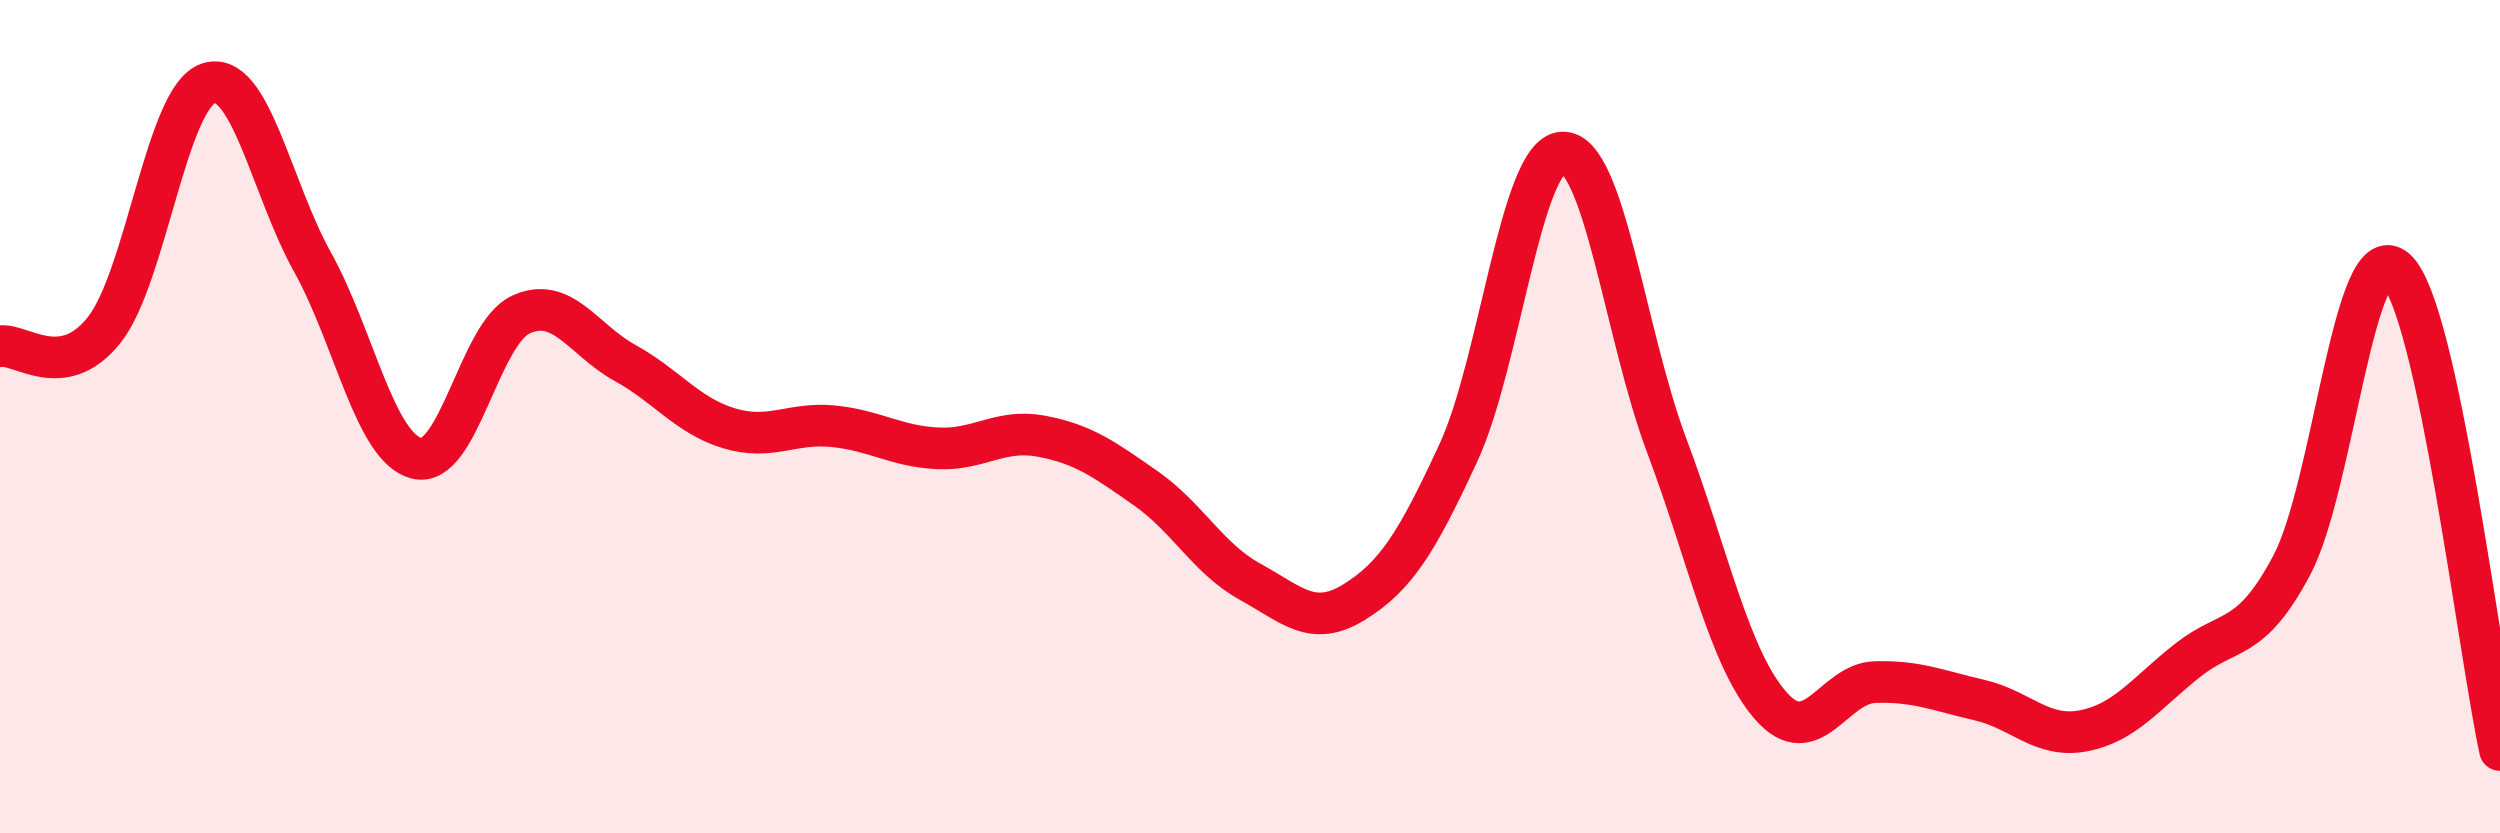
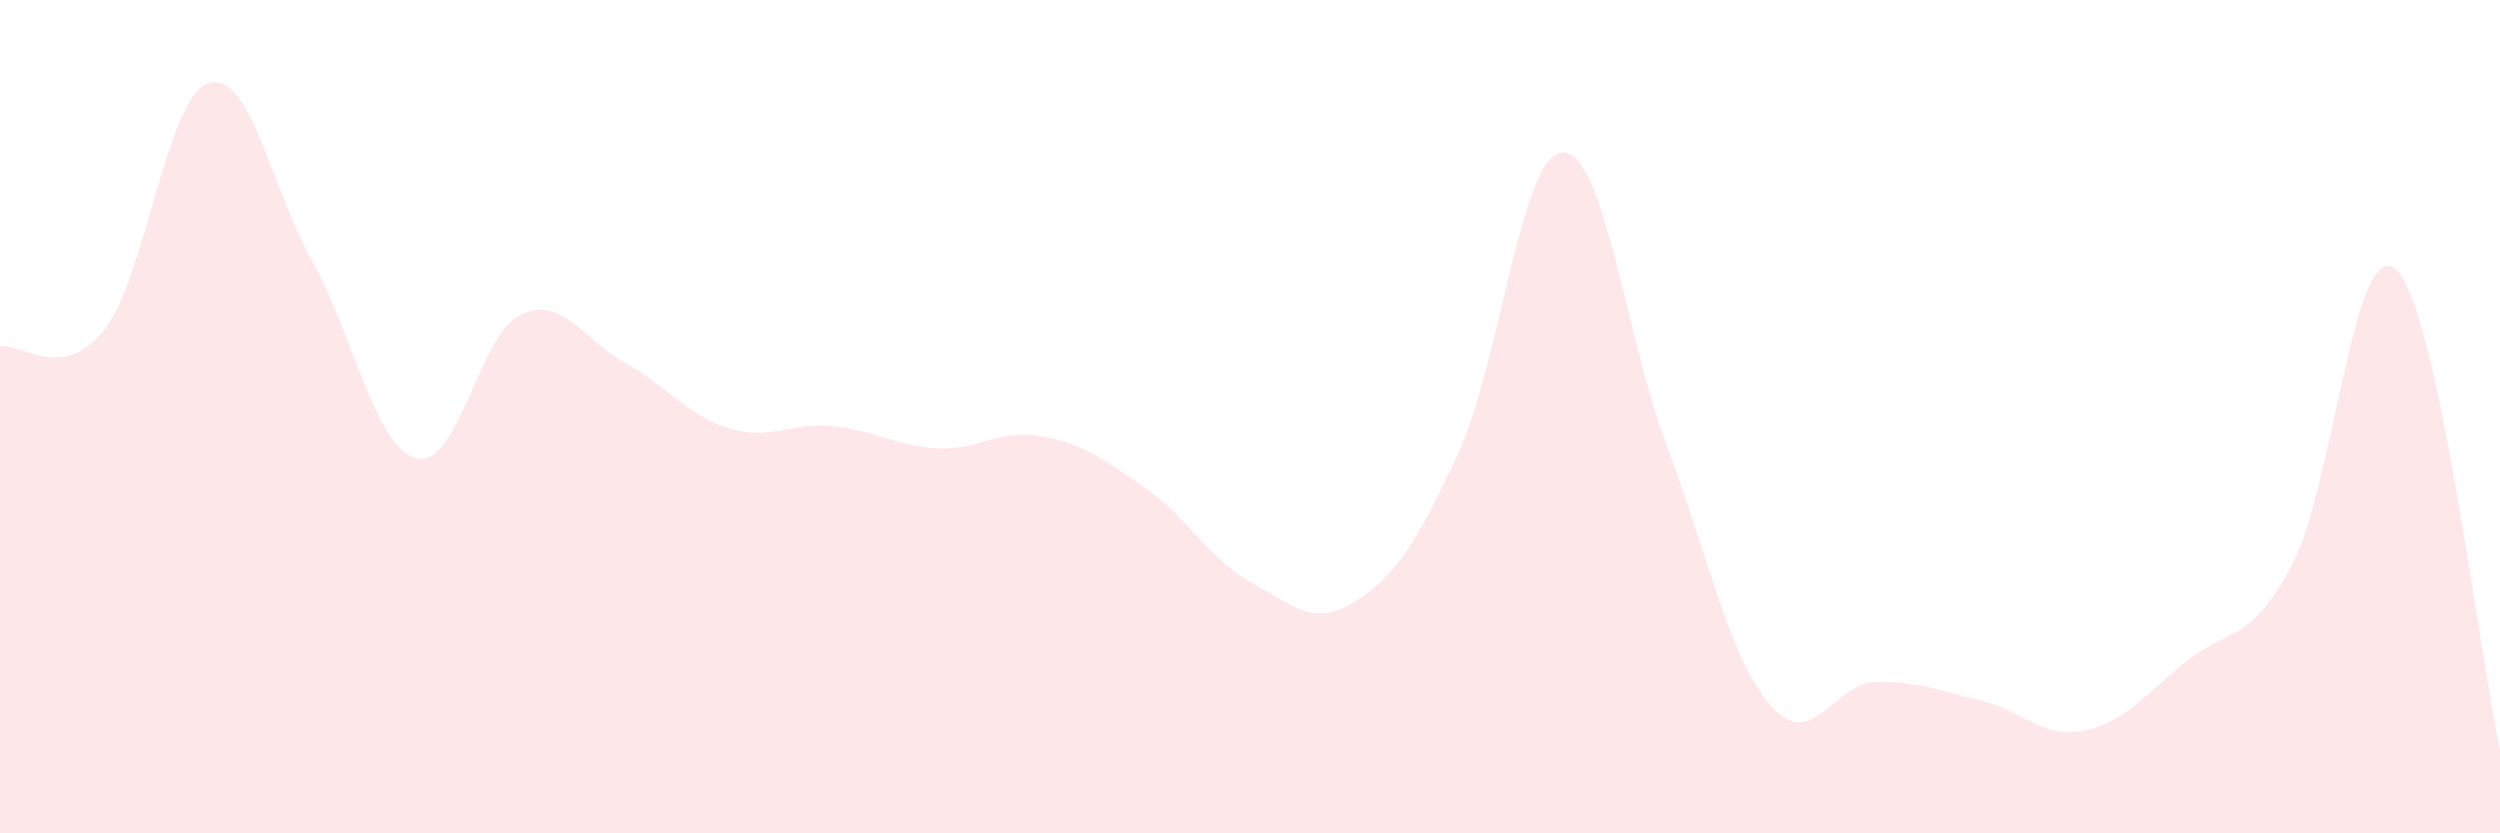
<svg xmlns="http://www.w3.org/2000/svg" width="60" height="20" viewBox="0 0 60 20">
  <path d="M 0,8.31 C 0.5,8.23 1.5,9.18 2.5,7.92 C 3.5,6.66 4,2.33 5,2 C 6,1.67 6.5,4.49 7.5,6.29 C 8.5,8.09 9,10.75 10,11 C 11,11.25 11.5,8.01 12.5,7.55 C 13.5,7.09 14,8.16 15,8.71 C 16,9.26 16.5,9.98 17.5,10.28 C 18.5,10.58 19,10.13 20,10.23 C 21,10.33 21.5,10.71 22.5,10.76 C 23.5,10.81 24,10.28 25,10.47 C 26,10.66 26.5,11.02 27.5,11.72 C 28.5,12.42 29,13.41 30,13.96 C 31,14.51 31.5,15.07 32.5,14.45 C 33.5,13.83 34,13.03 35,10.87 C 36,8.71 36.5,3.7 37.5,3.66 C 38.5,3.62 39,8.03 40,10.69 C 41,13.35 41.5,15.8 42.5,16.94 C 43.5,18.08 44,16.4 45,16.37 C 46,16.34 46.5,16.57 47.5,16.8 C 48.5,17.03 49,17.73 50,17.54 C 51,17.35 51.5,16.64 52.5,15.85 C 53.5,15.06 54,15.45 55,13.57 C 56,11.69 56.5,5.58 57.5,6.47 C 58.5,7.36 59.5,15.69 60,18L60 20L0 20Z" fill="#EB0A25" opacity="0.1" stroke-linecap="round" stroke-linejoin="round" />
-   <path d="M 0,8.31 C 0.5,8.23 1.5,9.18 2.5,7.92 C 3.5,6.66 4,2.33 5,2 C 6,1.67 6.5,4.49 7.5,6.29 C 8.5,8.09 9,10.75 10,11 C 11,11.25 11.5,8.01 12.5,7.55 C 13.5,7.09 14,8.16 15,8.71 C 16,9.26 16.5,9.98 17.5,10.28 C 18.5,10.58 19,10.13 20,10.23 C 21,10.33 21.5,10.71 22.5,10.76 C 23.5,10.81 24,10.28 25,10.47 C 26,10.66 26.5,11.02 27.5,11.72 C 28.5,12.42 29,13.41 30,13.96 C 31,14.51 31.5,15.07 32.5,14.45 C 33.5,13.83 34,13.03 35,10.87 C 36,8.71 36.5,3.7 37.5,3.66 C 38.5,3.62 39,8.03 40,10.69 C 41,13.35 41.5,15.8 42.5,16.94 C 43.5,18.08 44,16.4 45,16.37 C 46,16.34 46.5,16.57 47.5,16.8 C 48.5,17.03 49,17.73 50,17.54 C 51,17.35 51.5,16.64 52.5,15.85 C 53.5,15.06 54,15.45 55,13.57 C 56,11.69 56.5,5.58 57.5,6.47 C 58.5,7.36 59.5,15.69 60,18" stroke="#EB0A25" stroke-width="1" fill="none" stroke-linecap="round" stroke-linejoin="round" />
</svg>